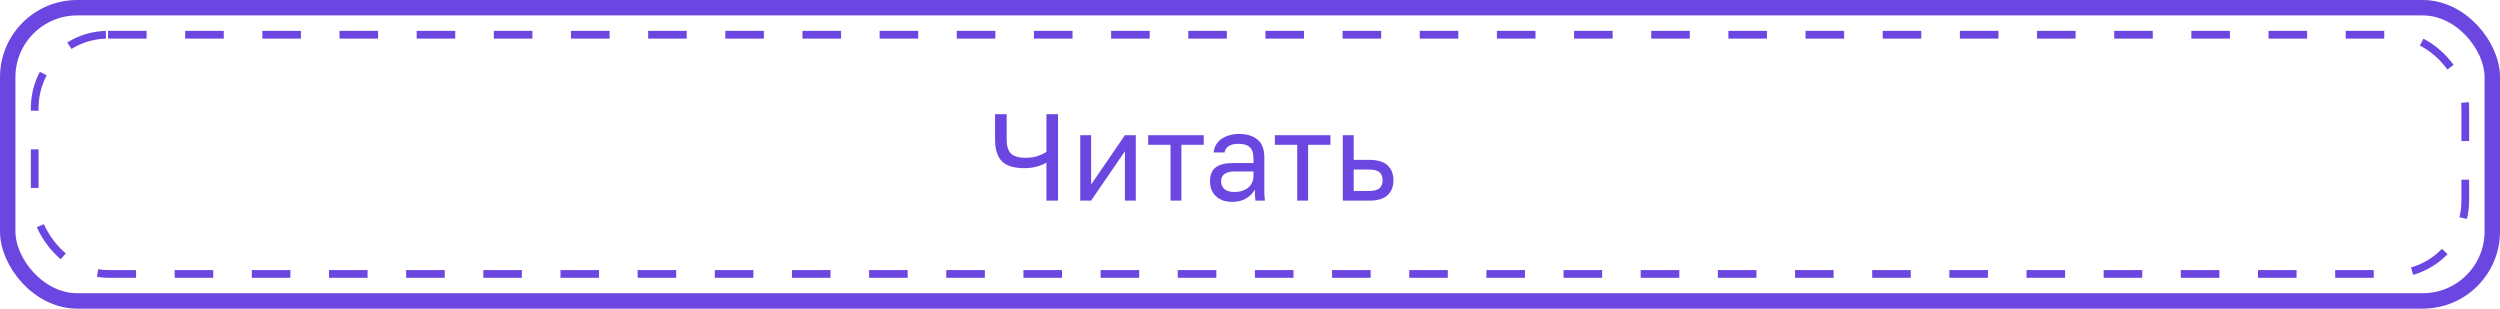
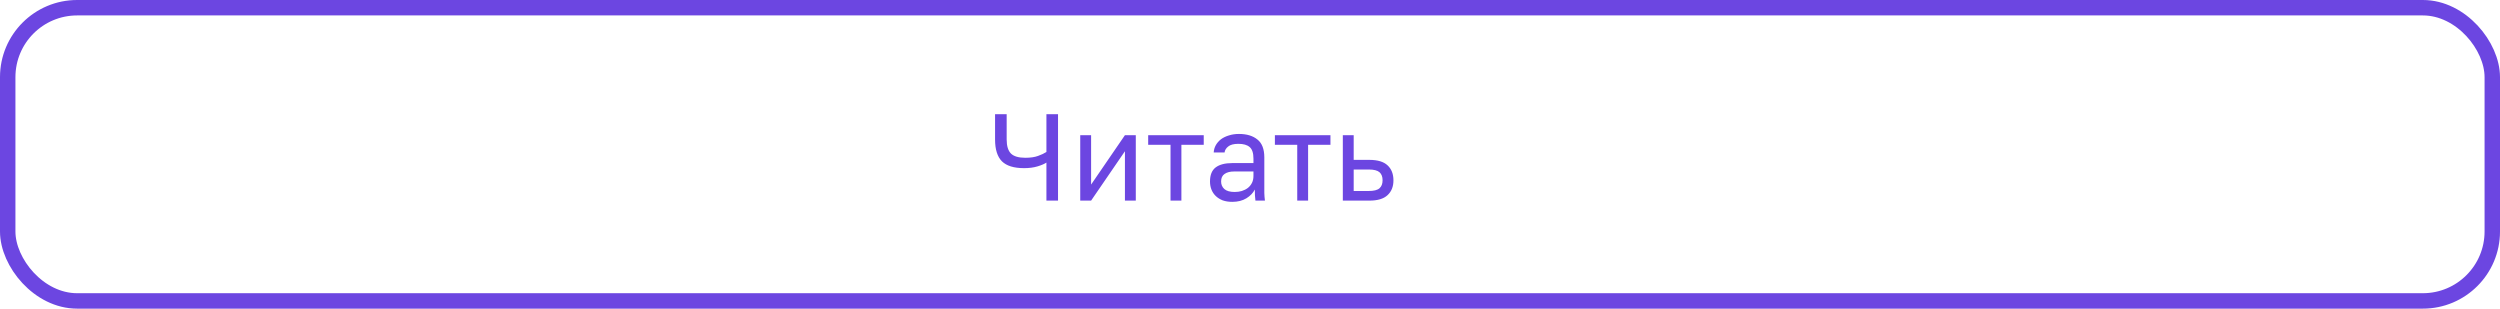
<svg xmlns="http://www.w3.org/2000/svg" width="324" height="40" viewBox="0 0 324 40" fill="none">
  <rect x="1" y="1" width="322" height="38" rx="9" stroke="#6C46E1" stroke-width="2" />
-   <rect x="4.5" y="4.5" width="315" height="31" rx="9.5" stroke="#6C46E1" stroke-dasharray="5 5" />
  <path d="M135.616 21.072C135.339 21.253 134.949 21.419 134.448 21.568C133.947 21.717 133.371 21.792 132.72 21.792C131.408 21.792 130.453 21.499 129.856 20.912C129.259 20.315 128.96 19.371 128.96 18.08V14.8H130.464V18.08C130.464 18.923 130.651 19.531 131.024 19.904C131.397 20.267 132.016 20.448 132.88 20.448C133.541 20.448 134.091 20.368 134.528 20.208C134.976 20.048 135.339 19.877 135.616 19.696V14.8H137.12V26H135.616V21.072ZM139.999 17.52H141.407V23.92L145.791 17.52H147.199V26H145.791V19.6L141.407 26H139.999V17.52ZM151.7 18.768H148.804V17.52H156.004V18.768H153.108V26H151.7V18.768ZM159.712 26.16C159.242 26.16 158.826 26.096 158.464 25.968C158.112 25.829 157.813 25.643 157.568 25.408C157.322 25.173 157.136 24.896 157.008 24.576C156.88 24.256 156.816 23.904 156.816 23.52C156.816 22.677 157.061 22.069 157.552 21.696C158.053 21.323 158.768 21.136 159.696 21.136H162.448V20.56C162.448 19.835 162.282 19.333 161.952 19.056C161.632 18.779 161.146 18.64 160.496 18.64C159.888 18.64 159.445 18.757 159.168 18.992C158.89 19.216 158.736 19.472 158.704 19.76H157.296C157.317 19.419 157.408 19.104 157.568 18.816C157.738 18.517 157.962 18.261 158.24 18.048C158.528 17.835 158.869 17.669 159.264 17.552C159.658 17.424 160.096 17.36 160.576 17.36C161.578 17.36 162.373 17.6 162.96 18.08C163.557 18.549 163.856 19.323 163.856 20.4V23.84C163.856 24.288 163.856 24.683 163.856 25.024C163.866 25.355 163.893 25.68 163.936 26H162.704C162.672 25.755 162.65 25.525 162.64 25.312C162.629 25.088 162.624 24.837 162.624 24.56C162.4 25.008 162.037 25.387 161.536 25.696C161.034 26.005 160.426 26.16 159.712 26.16ZM160.016 24.88C160.346 24.88 160.656 24.837 160.944 24.752C161.242 24.656 161.504 24.523 161.728 24.352C161.952 24.171 162.128 23.952 162.256 23.696C162.384 23.44 162.448 23.141 162.448 22.8V22.224H159.936C159.413 22.224 159.002 22.331 158.704 22.544C158.405 22.747 158.256 23.072 158.256 23.52C158.256 23.915 158.394 24.24 158.672 24.496C158.96 24.752 159.408 24.88 160.016 24.88ZM168.122 18.768H165.226V17.52H172.426V18.768H169.53V26H168.122V18.768ZM174.03 17.52H175.438V20.72H177.47C178.537 20.72 179.321 20.955 179.822 21.424C180.334 21.893 180.59 22.544 180.59 23.376C180.59 24.187 180.334 24.827 179.822 25.296C179.321 25.765 178.537 26 177.47 26H174.03V17.52ZM177.39 24.752C178.051 24.752 178.515 24.635 178.782 24.4C179.049 24.165 179.182 23.819 179.182 23.36C179.182 22.901 179.049 22.555 178.782 22.32C178.515 22.085 178.051 21.968 177.39 21.968H175.438V24.752H177.39Z" fill="#6C46E1" />
</svg>